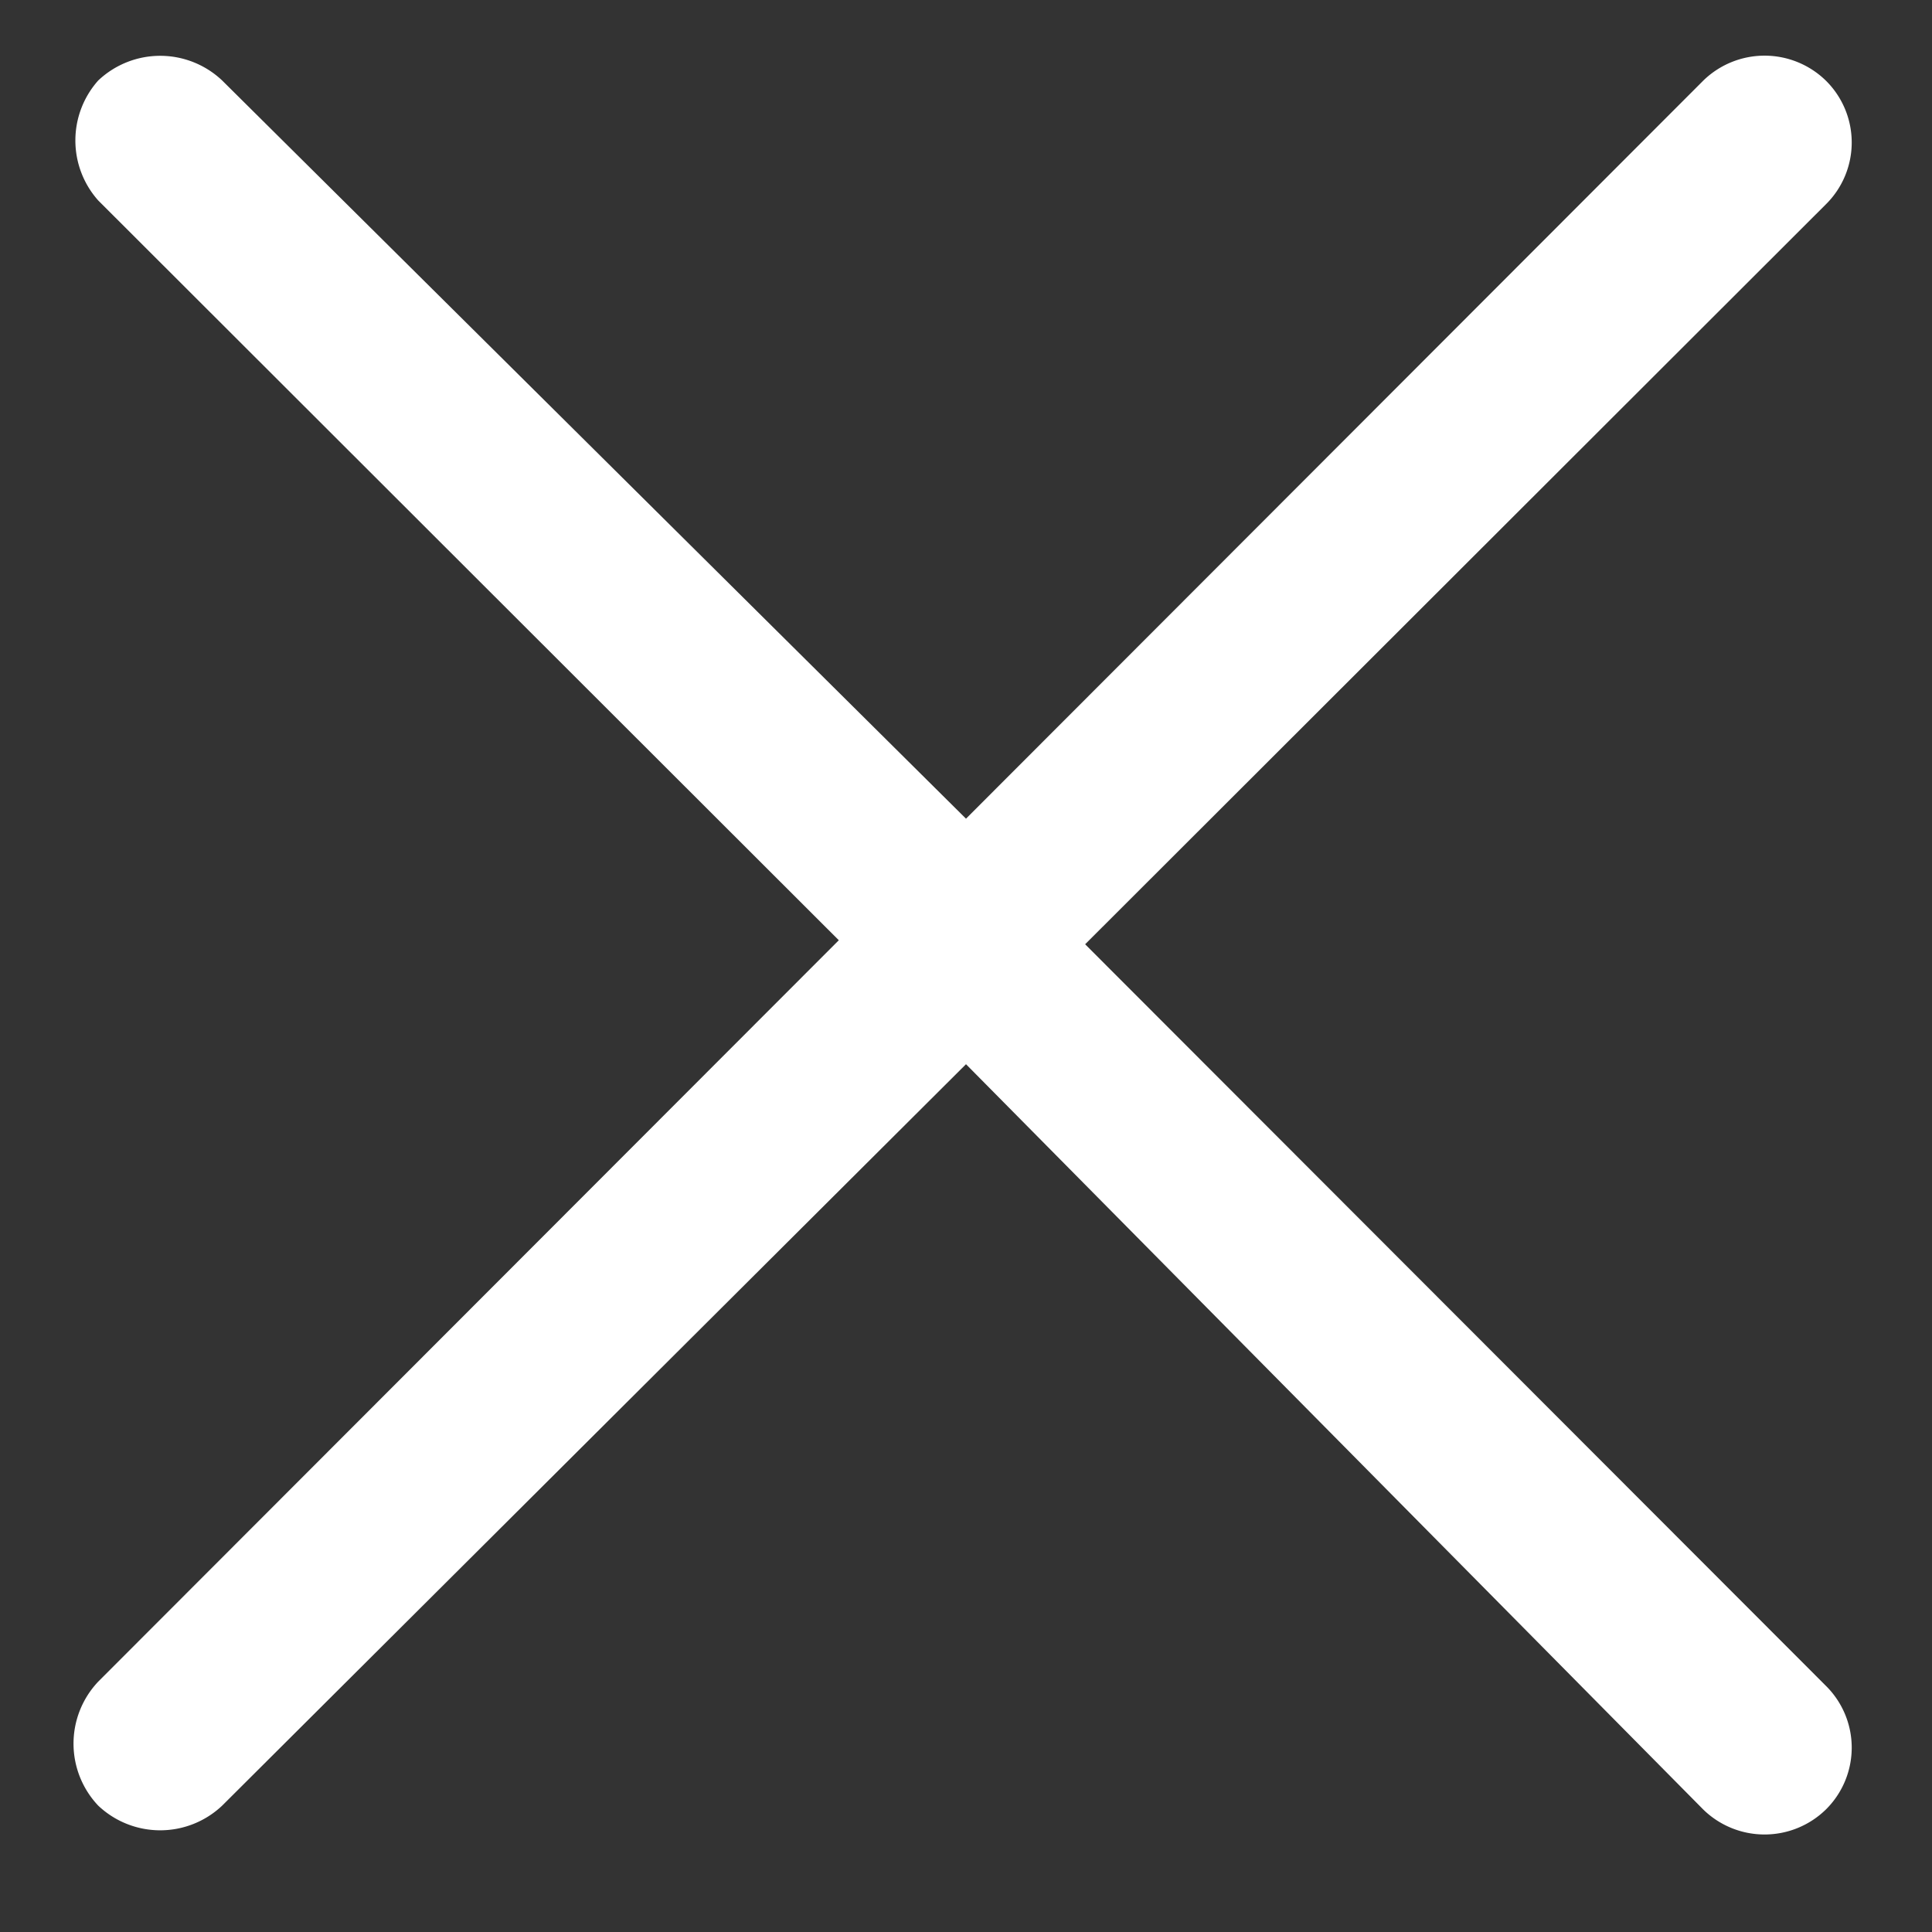
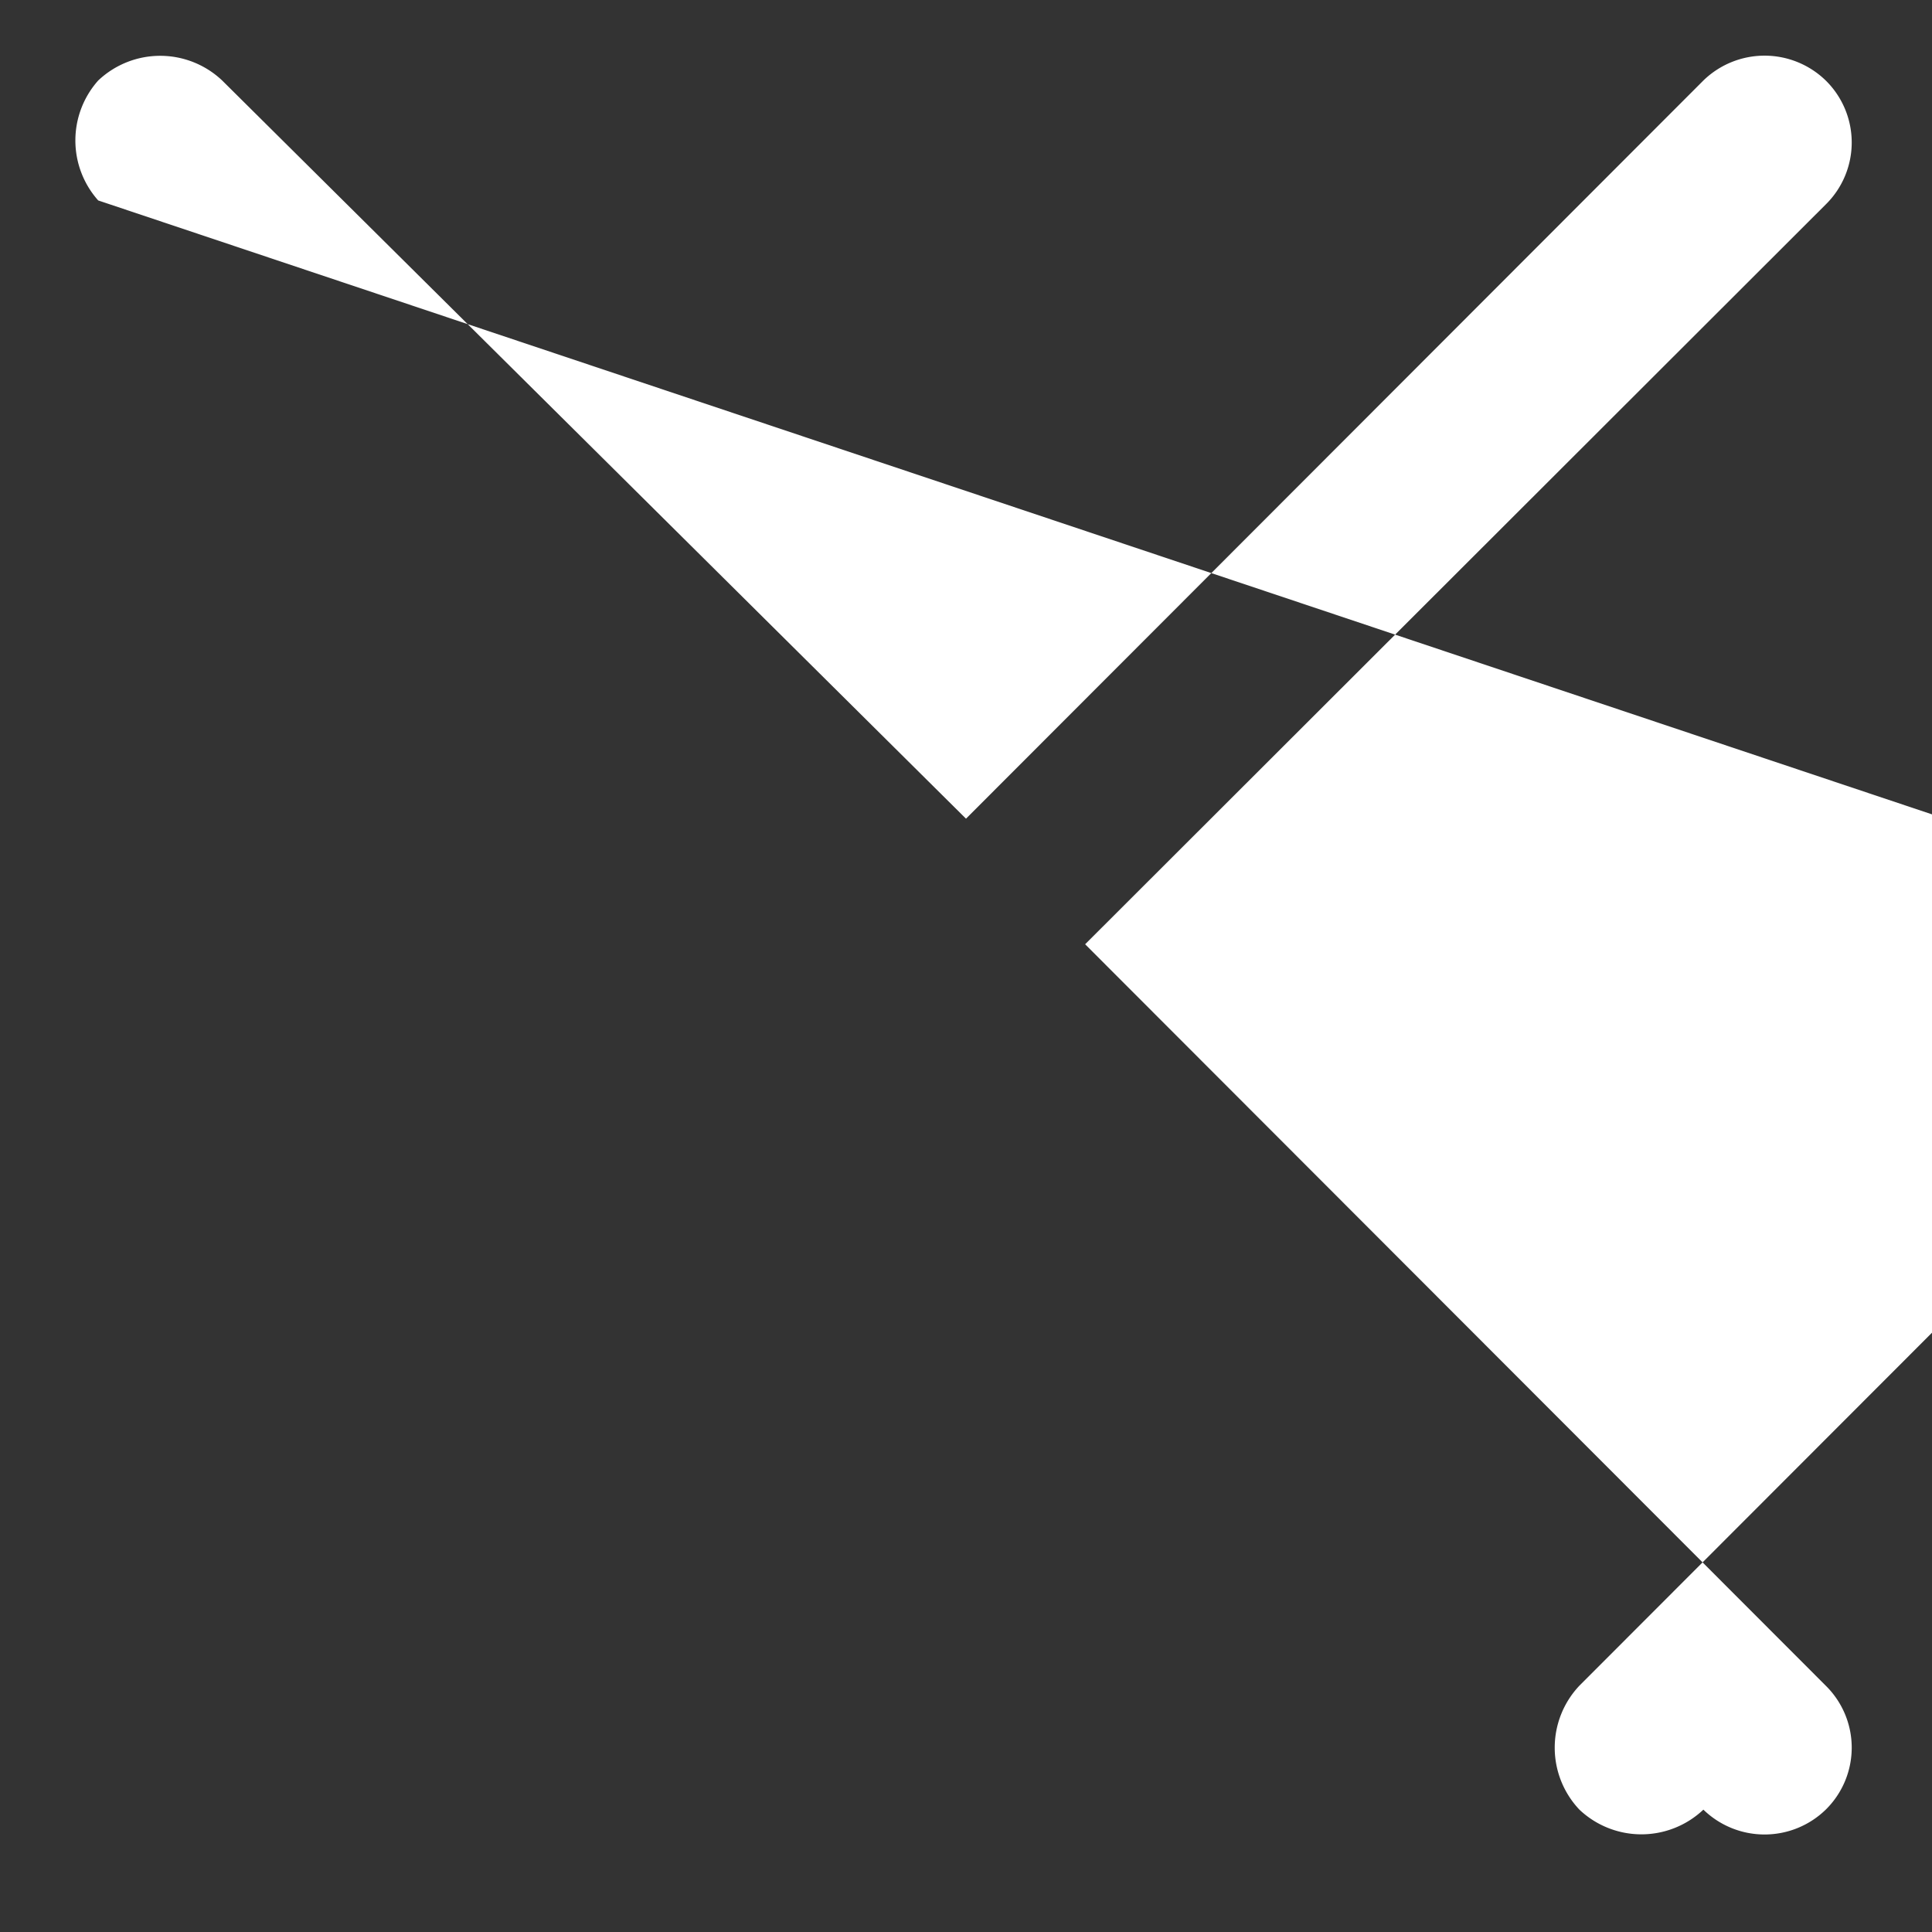
<svg xmlns="http://www.w3.org/2000/svg" id="Layer_1" data-name="Layer 1" viewBox="0 0 24 24">
  <rect x="0" y="0" width="24" height="24" fill="#333333" stroke="none" />
  <defs>
    <style>.cls-1{fill:#fff;}</style>
  </defs>
-   <path class="cls-1" d="M1.22,2.49A1.12,1.12,0,0,1,1.22,1,1.12,1.12,0,0,1,2.76,1L12,10.17,21.16,1a1.09,1.09,0,0,1,1.52,0,1.08,1.08,0,0,1,0,1.54l-9.2,9.19,9.2,9.21a1.08,1.08,0,0,1,0,1.54,1.09,1.09,0,0,1-1.52,0L12,13.22,2.76,22.43a1.12,1.12,0,0,1-1.54,0,1.12,1.12,0,0,1,0-1.54l9.2-9.21Z" />
+   <path class="cls-1" d="M1.22,2.49A1.12,1.12,0,0,1,1.22,1,1.12,1.12,0,0,1,2.76,1L12,10.17,21.16,1a1.09,1.09,0,0,1,1.52,0,1.08,1.08,0,0,1,0,1.54l-9.2,9.19,9.2,9.21a1.08,1.08,0,0,1,0,1.54,1.09,1.09,0,0,1-1.52,0a1.12,1.12,0,0,1-1.54,0,1.12,1.12,0,0,1,0-1.54l9.2-9.21Z" />
</svg>